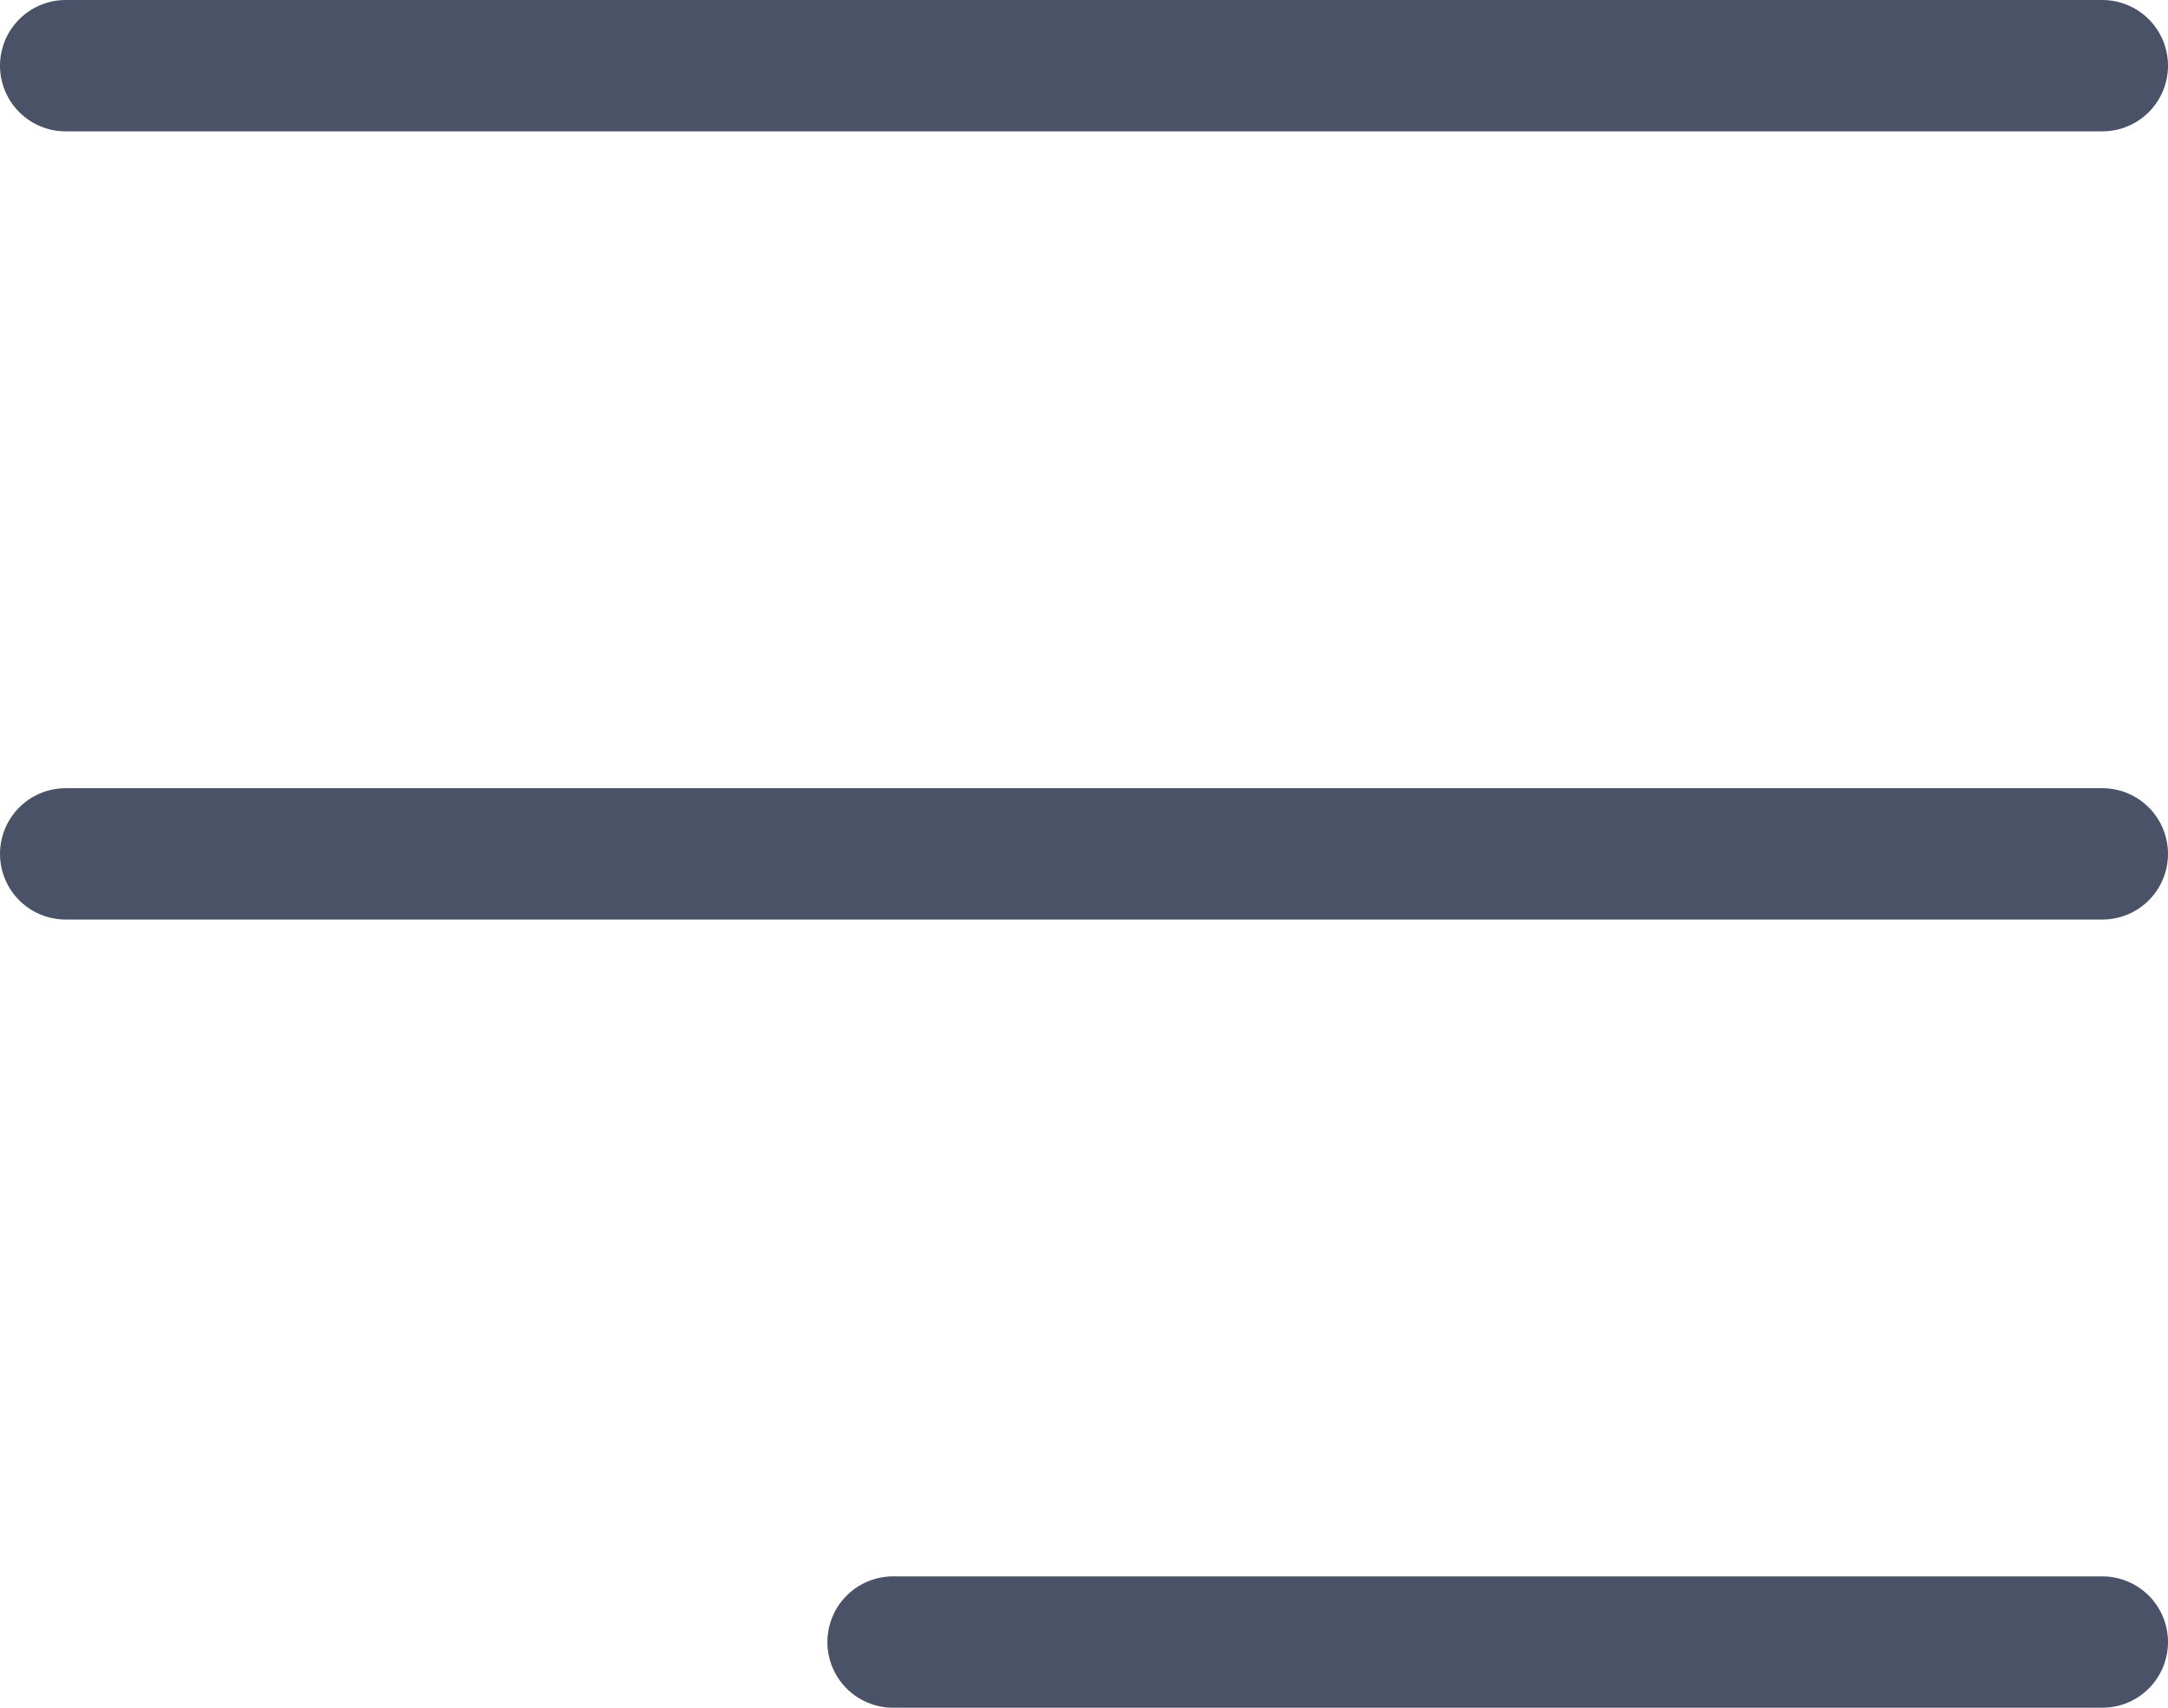
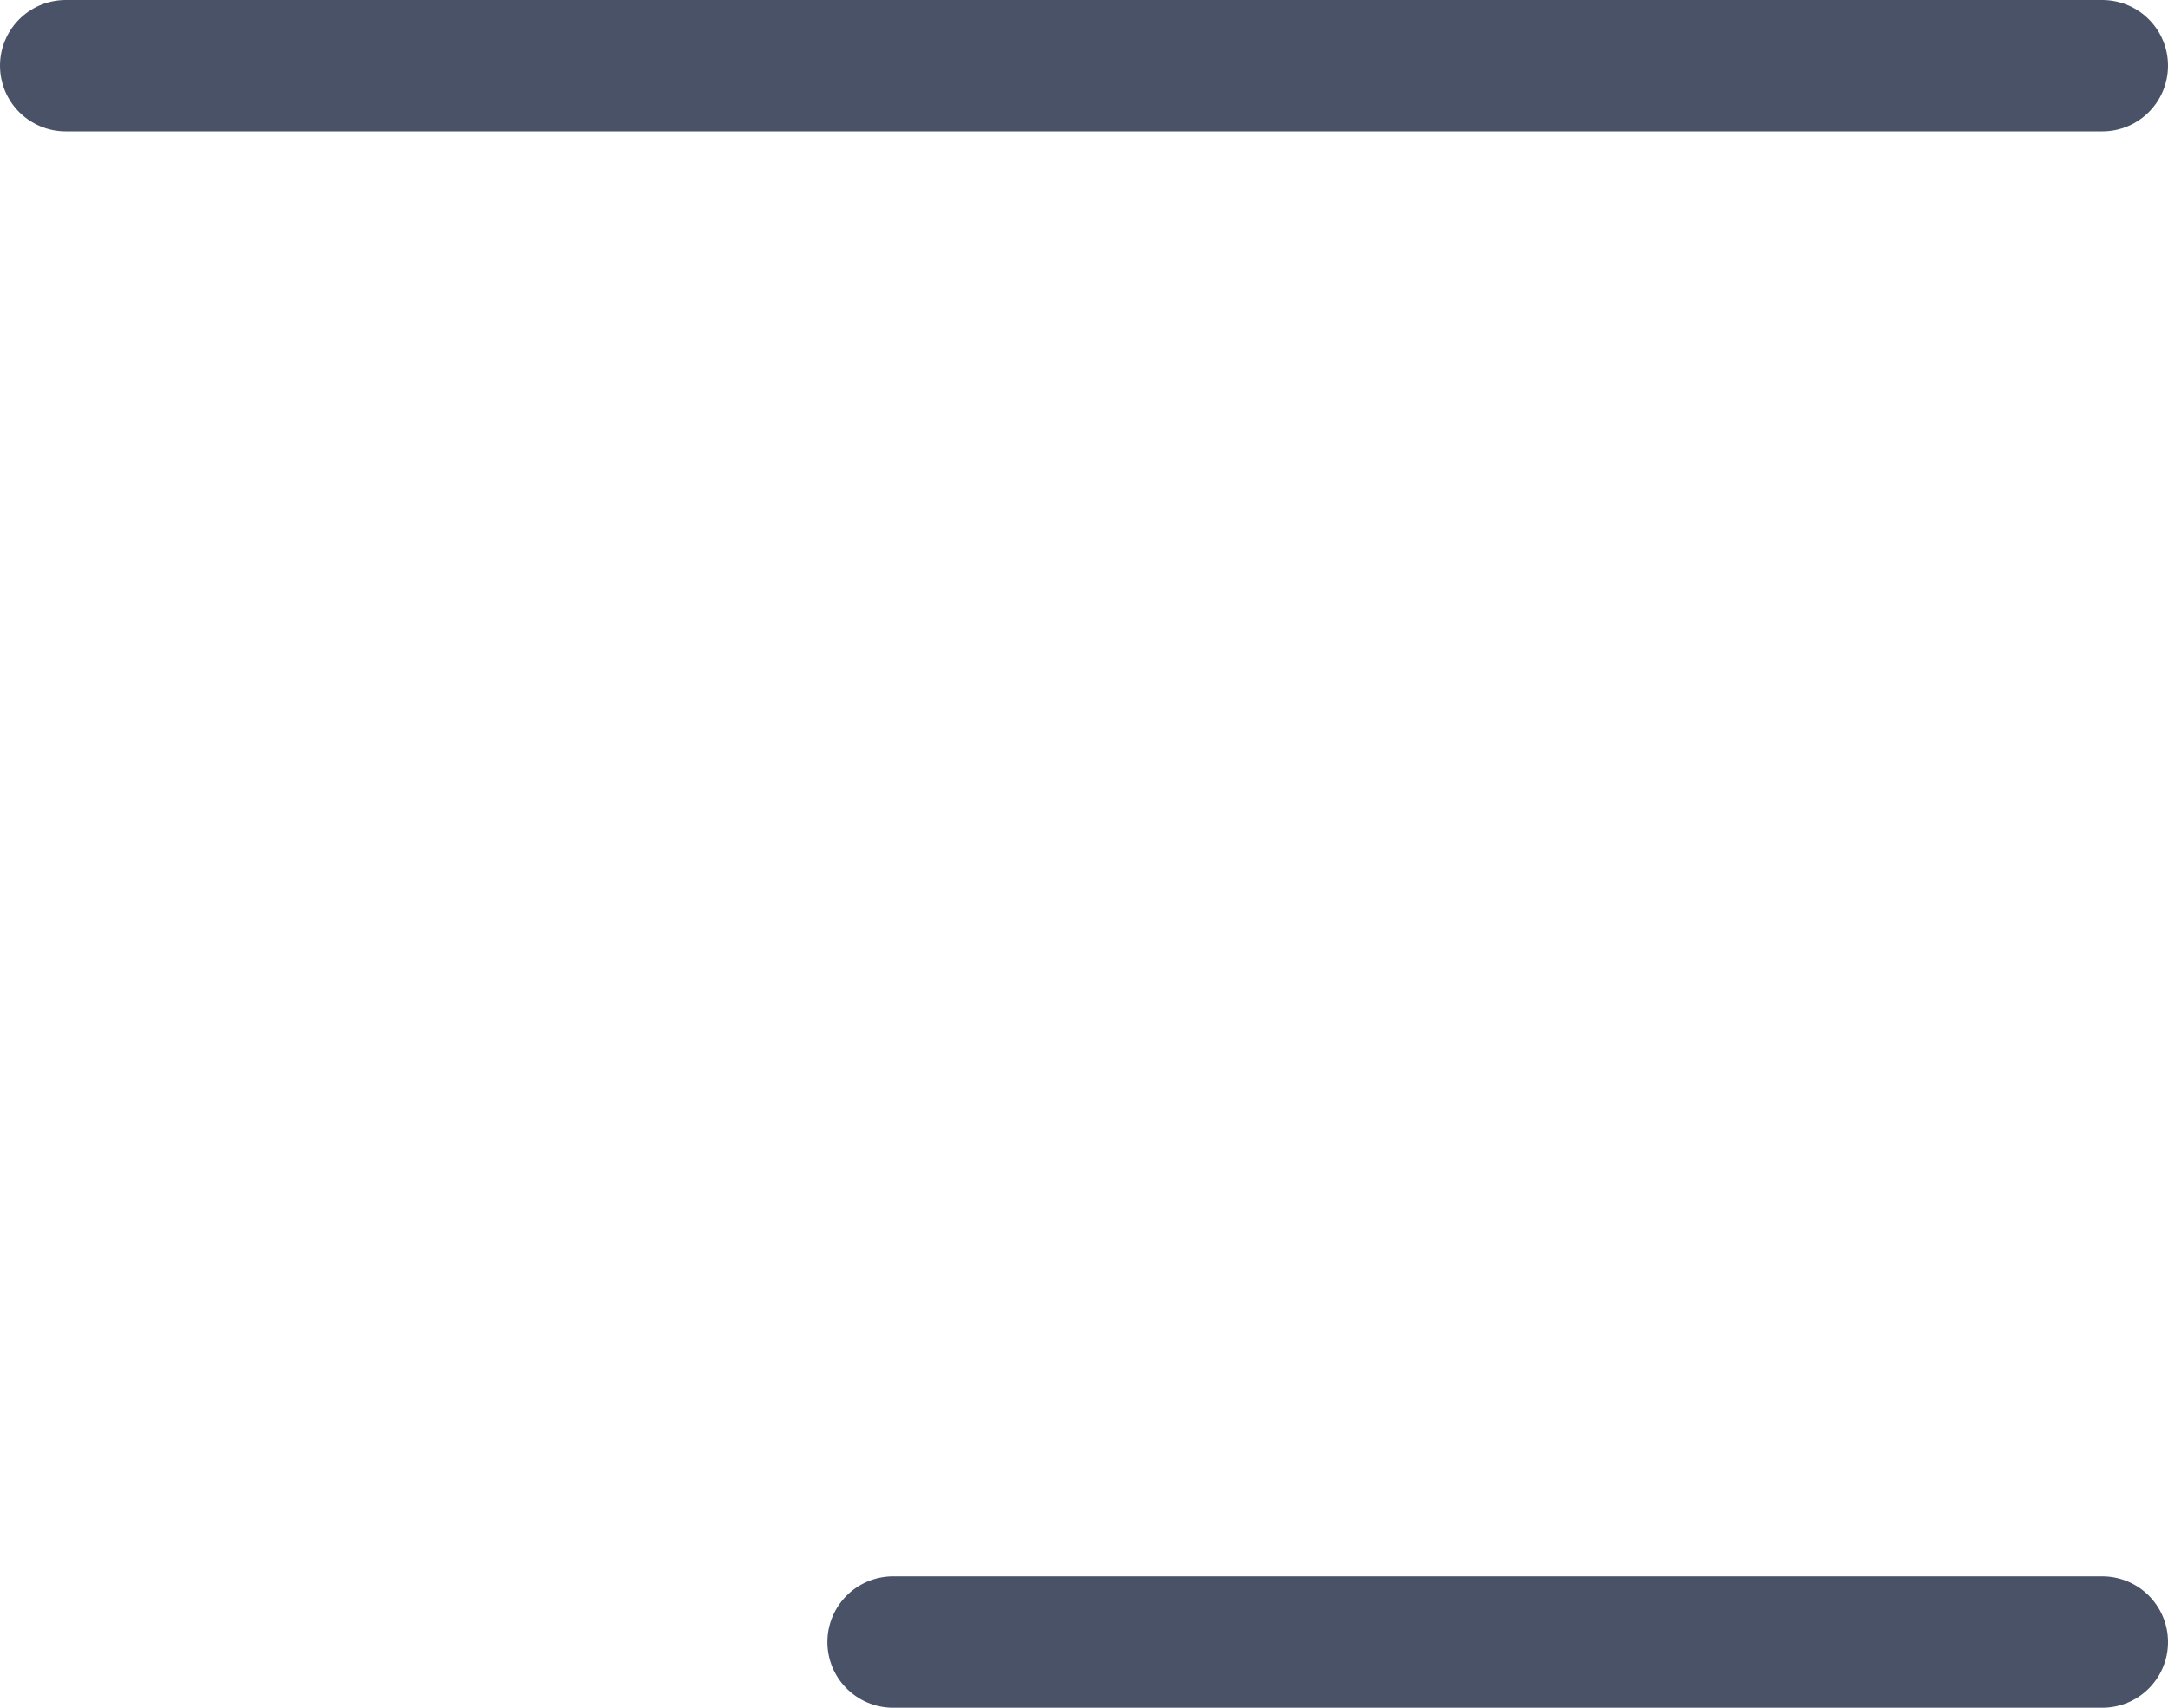
<svg xmlns="http://www.w3.org/2000/svg" width="33" height="26" viewBox="0 0 33 26" fill="none">
-   <path d="M13.594 25H32M1 13H32M1 1H32" stroke="#0D1933" stroke-opacity="0.75" stroke-width="2" stroke-linecap="round" />
+   <path d="M13.594 25H32M1 13M1 1H32" stroke="#0D1933" stroke-opacity="0.75" stroke-width="2" stroke-linecap="round" />
</svg>